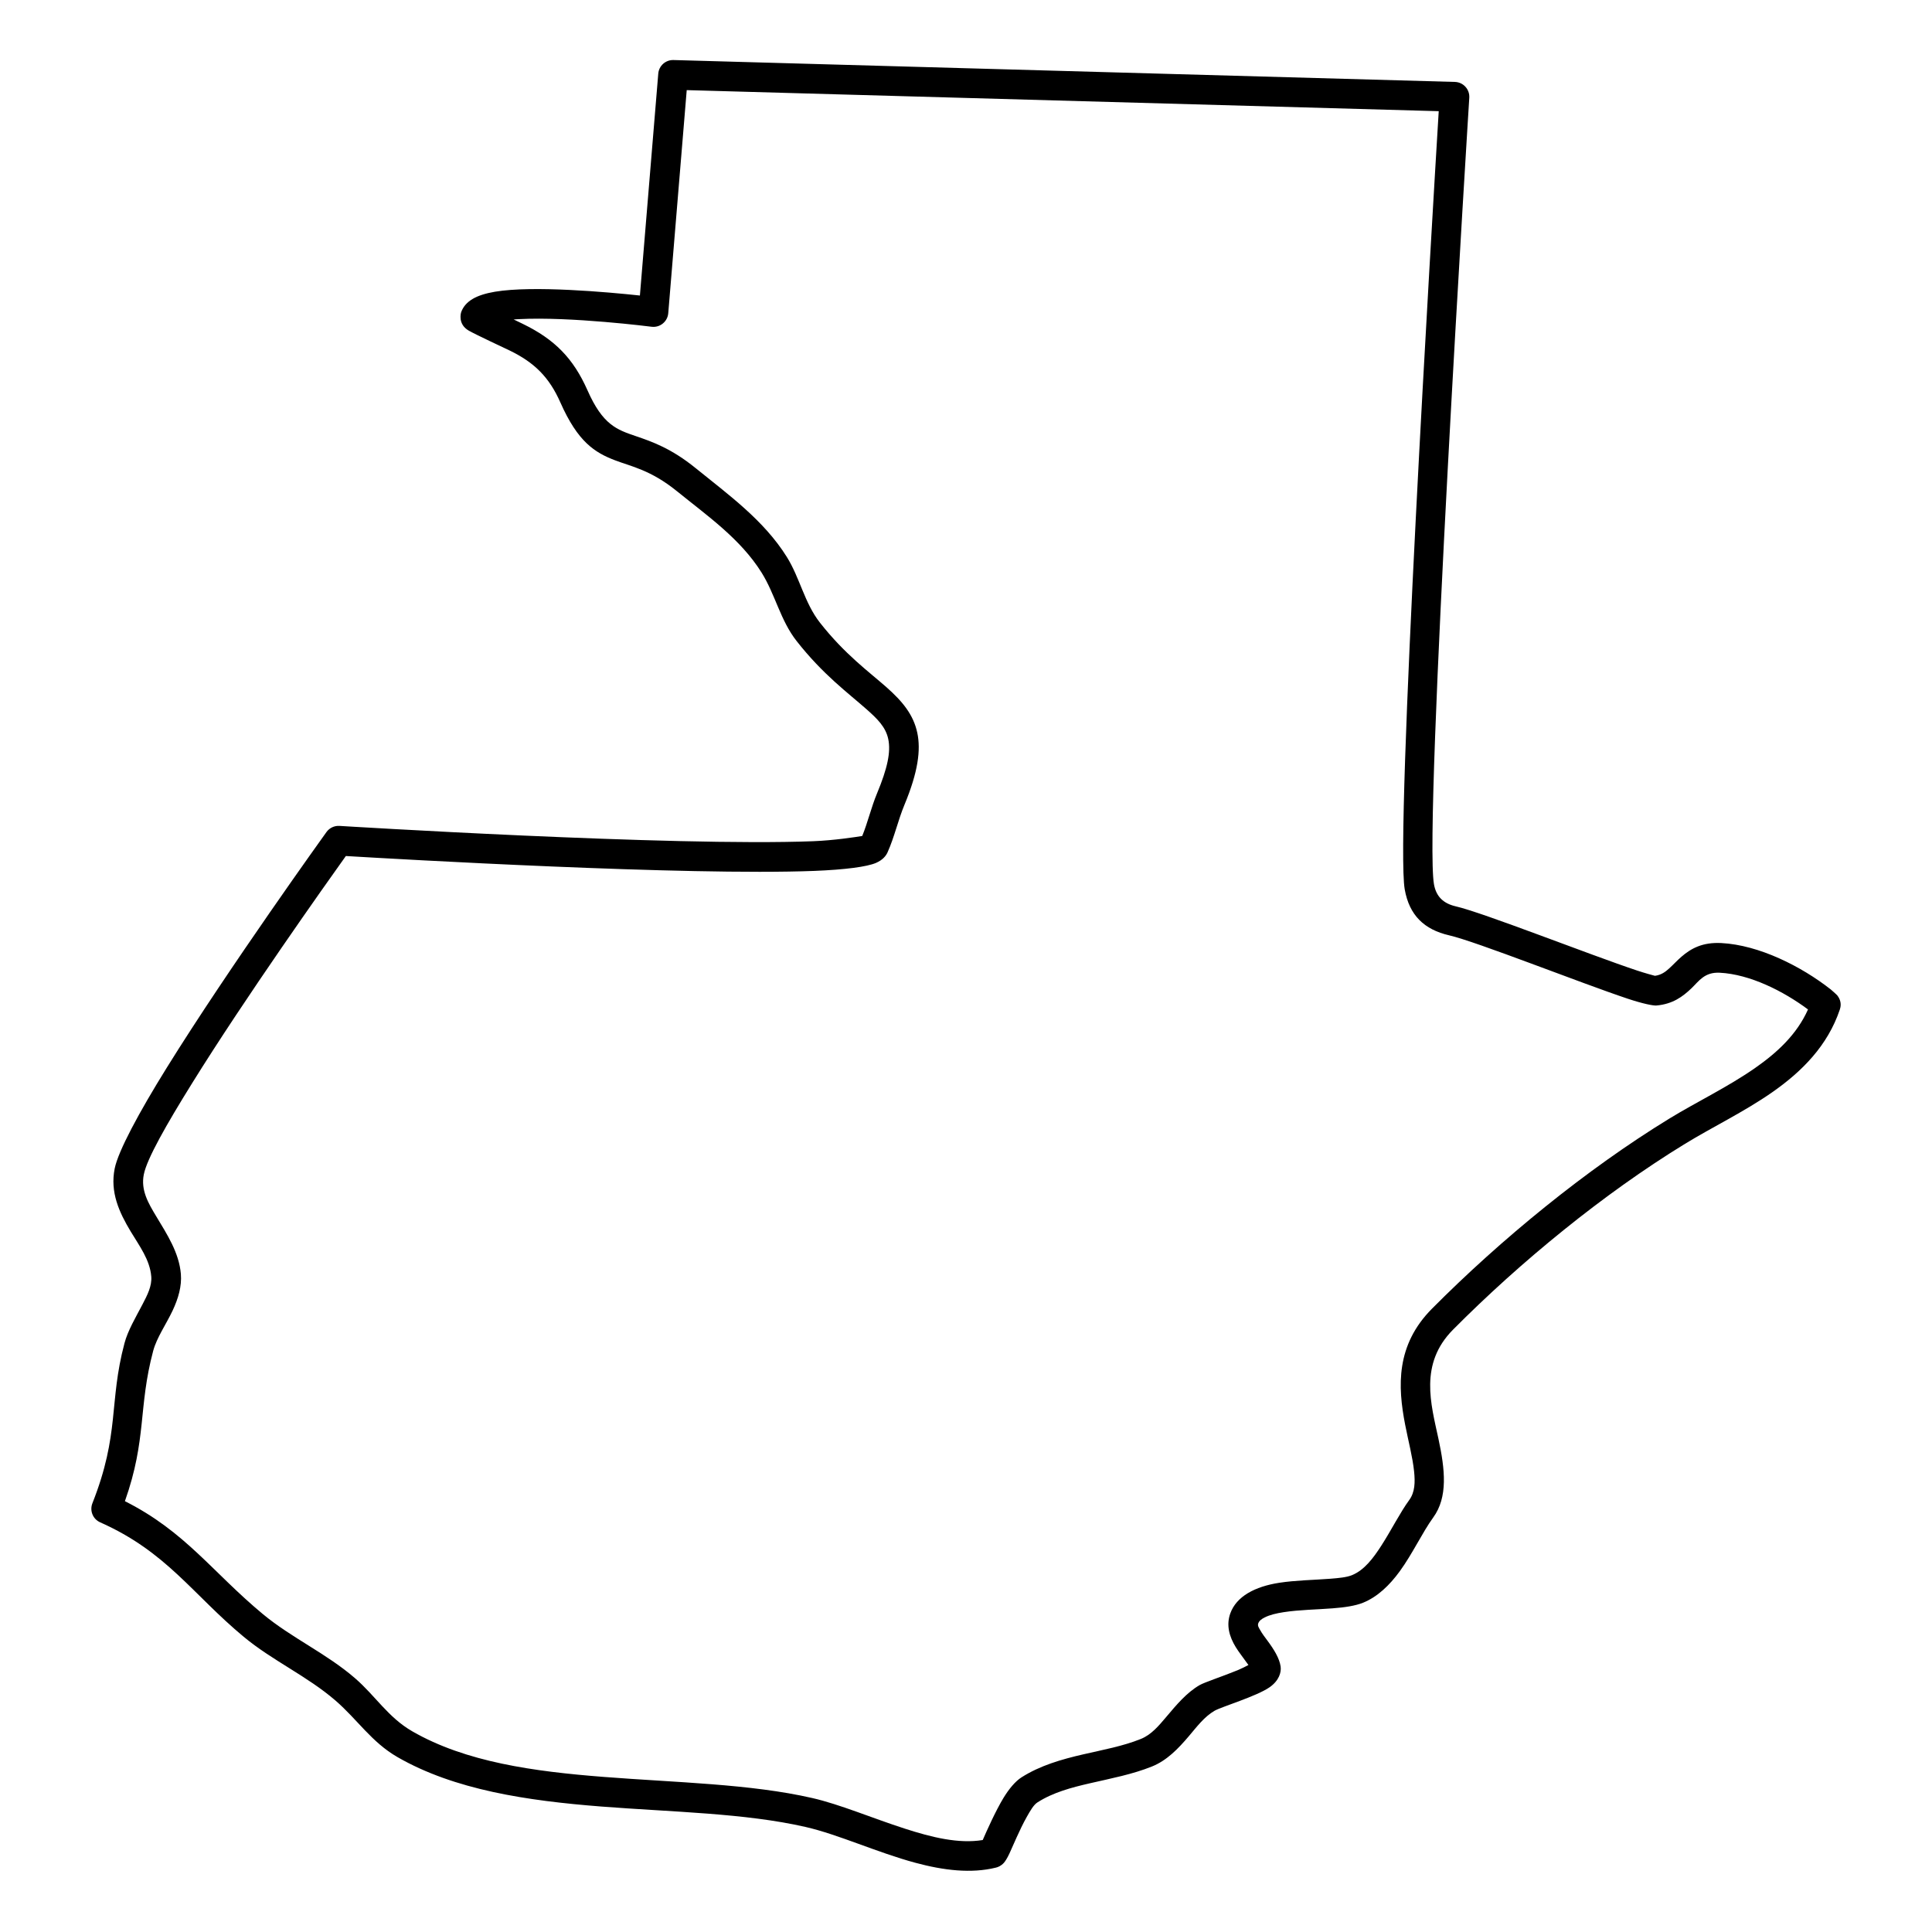
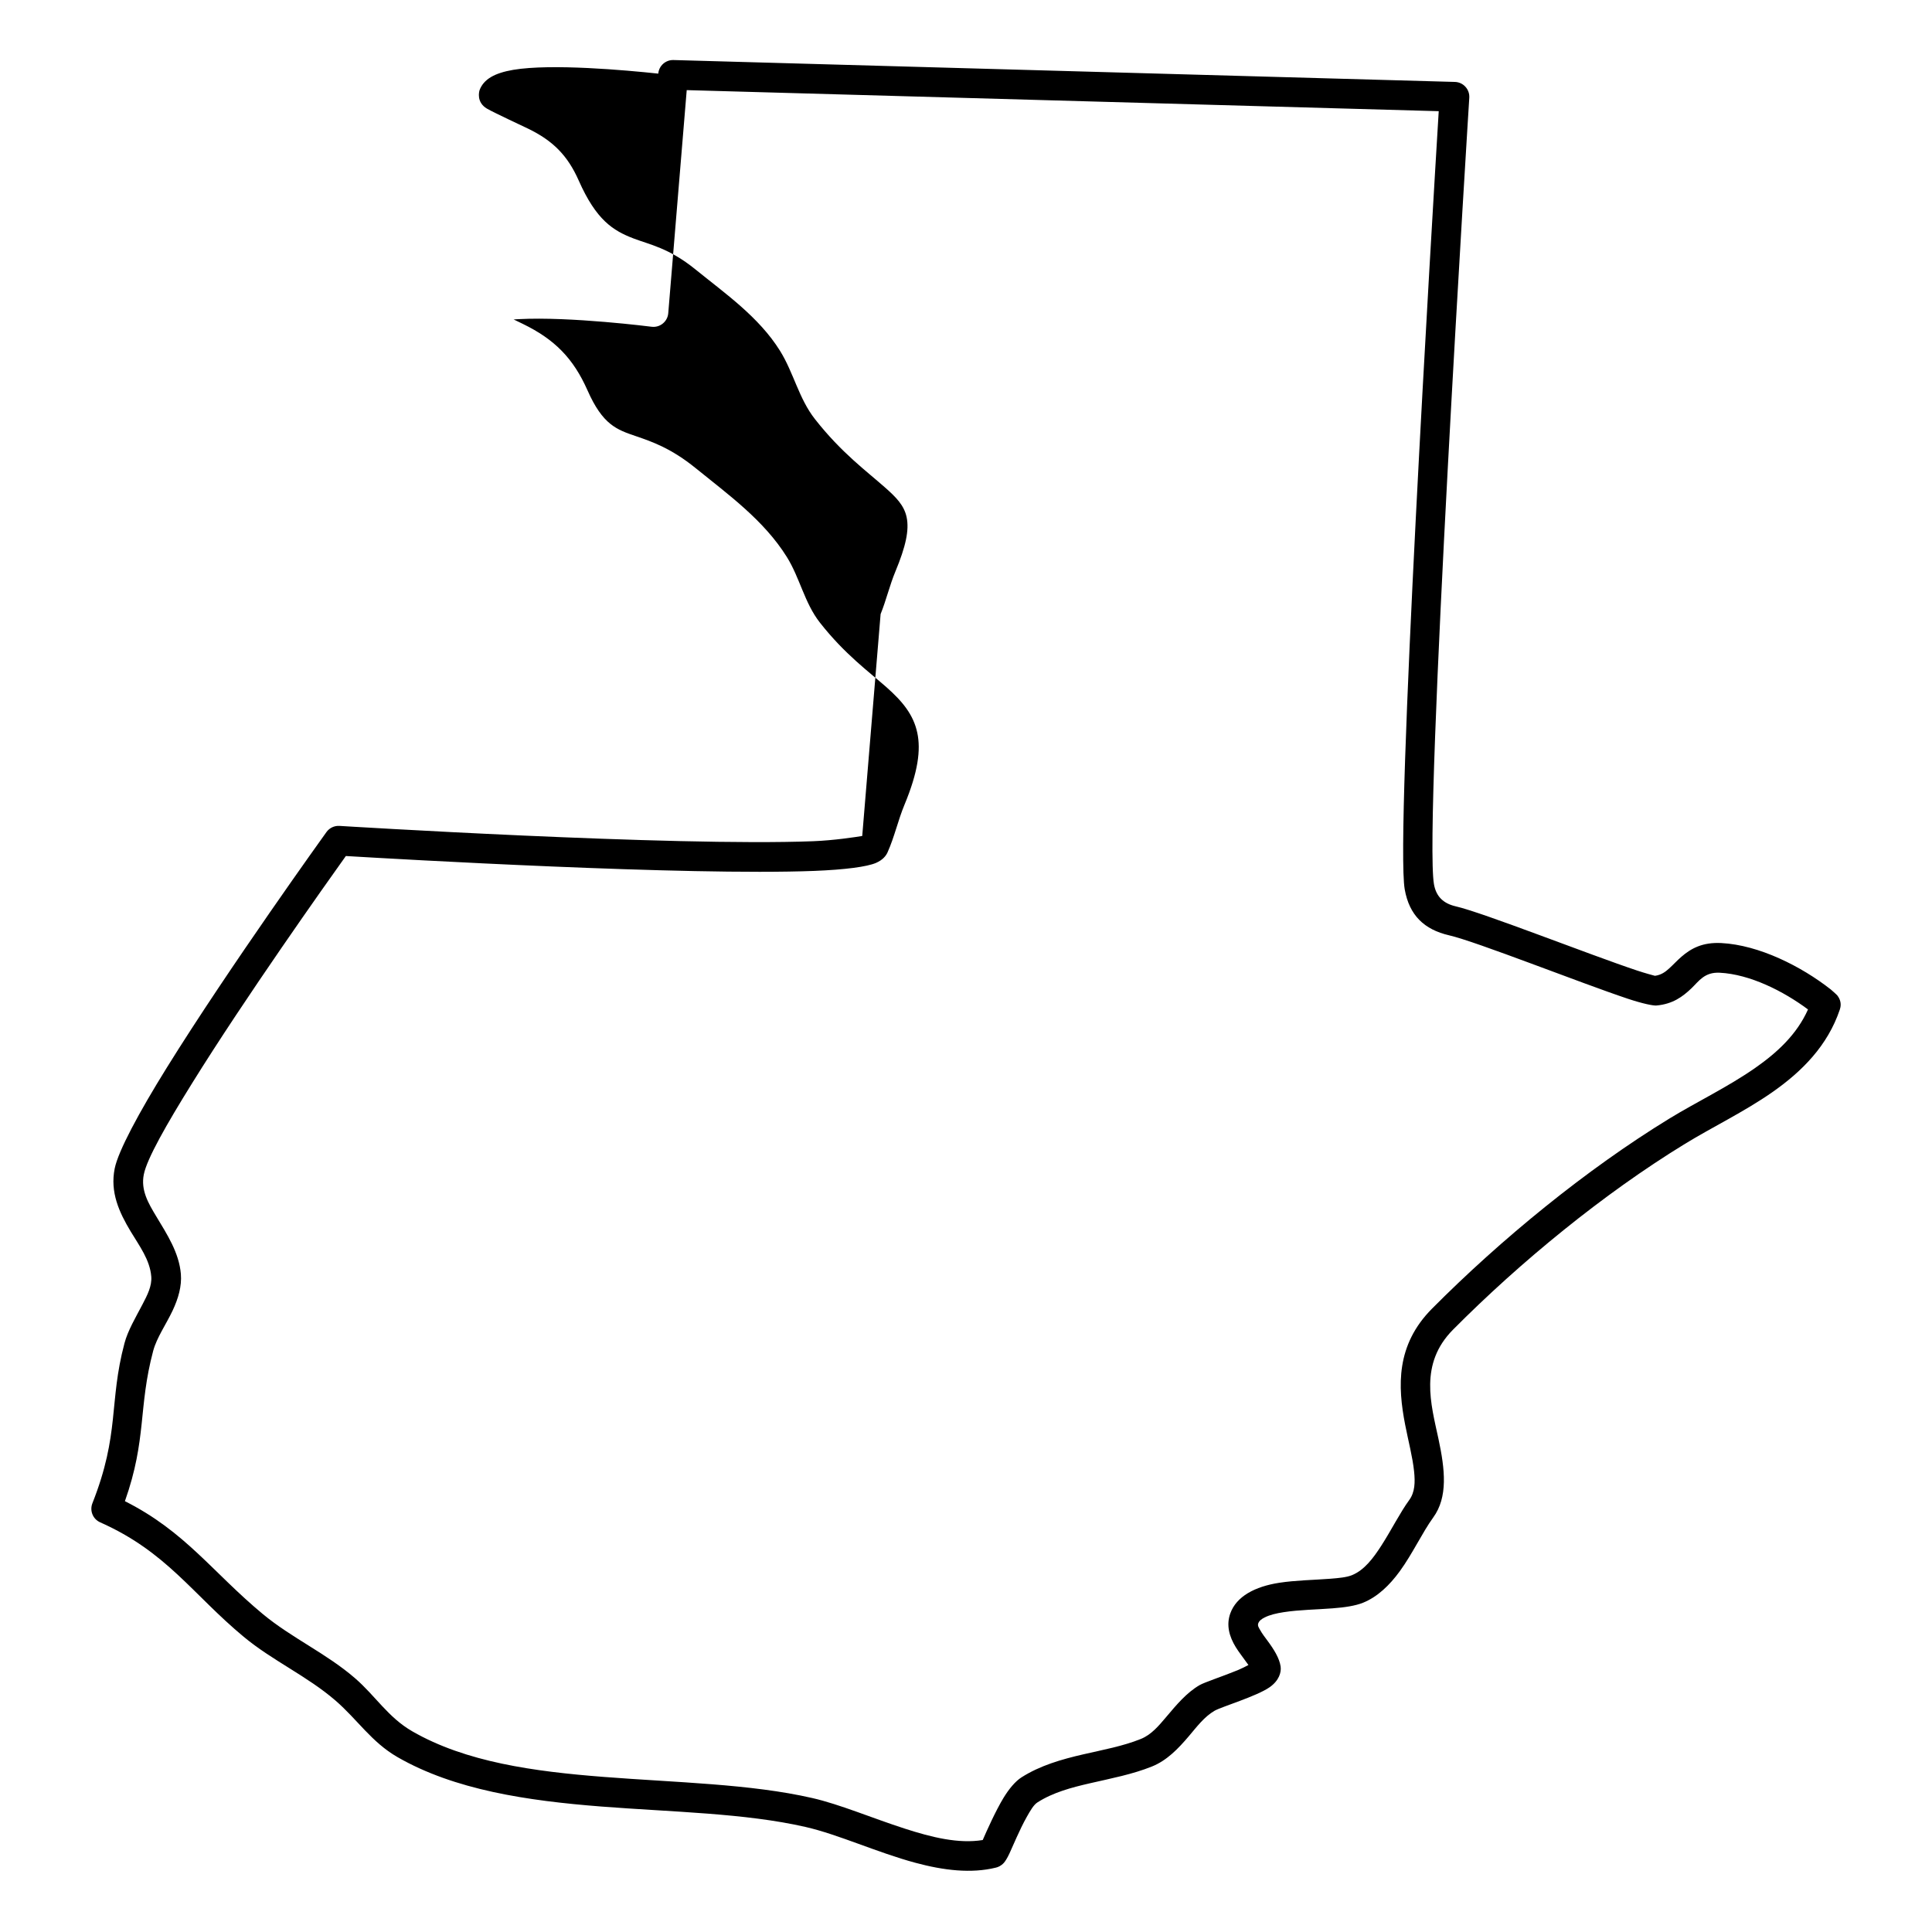
<svg xmlns="http://www.w3.org/2000/svg" fill="#000000" width="800px" height="800px" version="1.1" viewBox="144 144 512 512">
-   <path d="m372.5 365.54c-1.73 0.289-7.418 1.172-13.023 1.391-37.023 1.43-125.51-4.059-125.51-4.059-1.352-0.086-2.648 0.527-3.438 1.617 0 0-25.836 35.898-42.348 62.488-7.394 11.906-12.867 22.098-13.789 26.707-1.25 6.246 1.16 11.551 4.266 16.707 2.285 3.789 5.059 7.473 5.43 11.875 0.215 2.523-1.047 4.973-2.348 7.453-1.805 3.445-3.856 6.879-4.754 10.262-4.191 15.746-1.172 23.871-8.5 42.406-0.773 1.973 0.137 4.195 2.066 5.047 17.637 7.836 24.418 19.023 38.039 30.336 7.633 6.34 16.781 10.379 24.332 16.906 5.82 5.043 9.527 11 16.402 14.965 15.141 8.719 34.363 11.574 54.023 13.109 18.844 1.465 38.078 1.734 54.152 5.418 8.672 1.98 19.023 6.785 29.121 9.496 7.453 2.012 14.781 2.894 21.34 1.266 0.555-0.137 1.336-0.445 2.082-1.266 0.312-0.344 0.863-1.172 1.457-2.441 1.012-2.168 2.676-6.289 4.594-9.703 0.941-1.668 1.832-3.227 2.852-3.871 4.156-2.656 9.016-3.941 13.949-5.074 5.582-1.285 11.266-2.367 16.395-4.441 3.953-1.59 6.945-4.703 9.773-8.035 2.109-2.488 4.09-5.144 6.797-6.723 1.871-1.082 11.172-3.832 14.629-6.258 2.469-1.746 3.109-3.926 2.891-5.481-0.309-2.18-1.773-4.535-3.5-6.859-0.68-0.914-1.383-1.828-1.914-2.785-0.332-0.59-0.746-1.141-0.52-1.773 0.266-0.734 0.918-1.184 1.68-1.566 1.391-0.715 3.144-1.109 5.051-1.41 4.148-0.645 8.934-0.695 12.984-1.02 3.238-0.238 6.082-0.684 8.059-1.484 3.836-1.555 7.019-4.617 9.73-8.332 3.379-4.641 6.019-10.336 8.863-14.25 3.945-5.406 3.141-12.727 1.391-20.871-1.98-9.207-5.148-19.844 3.875-28.926 17.801-17.926 39.887-36.035 61.5-49.258 7.223-4.422 15.652-8.469 23.023-13.605 8-5.574 14.754-12.414 17.969-21.949 0.219-0.656 0.578-2.086-0.594-3.664-0.258-0.344-1.684-1.566-1.805-1.672-7.801-6.125-19.004-11.781-29.016-12.297-4.988-0.25-8.004 1.43-10.527 3.602-1.145 0.984-2.156 2.106-3.269 3.113-0.992 0.91-2.094 1.742-3.781 1.969-0.492-0.133-2.629-0.695-4.711-1.391-12.684-4.223-40.766-15.34-48.082-17.02-3.199-0.738-5.191-2.523-5.773-5.875-2.738-15.703 9.363-208.42 9.363-208.42 0.066-1.07-0.301-2.117-1.02-2.894-0.723-0.801-1.73-1.258-2.797-1.289l-207.08-5.801c-2.09-0.062-3.859 1.527-4.031 3.602l-4.867 58.805c-8.535-0.914-28.312-2.699-38.41-1.008-2.484 0.418-4.484 1.07-5.848 1.871-1.633 0.941-2.613 2.188-3.09 3.496-0.133 0.375-0.906 3.25 1.969 4.93 1.625 0.957 10.105 4.918 10.906 5.305 6.578 3.195 10.461 7.109 13.398 13.75 4.637 10.484 9.117 13.266 14.473 15.32 4.297 1.648 9.441 2.543 16.41 8.188 8.051 6.527 16.832 12.621 22.434 21.566 3.633 5.812 4.992 12.684 9.285 18.141 7.008 8.938 13.73 13.824 18.602 18.145 2.836 2.512 5.012 4.66 5.684 7.824 0.73 3.426-0.215 7.785-2.969 14.406-1.527 3.672-2.43 7.606-3.922 11.293zm250.64 45.977c-2.938 6.59-8.141 11.414-14.035 15.523-7.242 5.047-15.535 9.012-22.629 13.348-22.129 13.535-44.754 32.082-62.98 50.422-9.594 9.66-9.102 20.57-7.117 30.75 0.852 4.379 1.98 8.582 2.371 12.391 0.293 2.867 0.238 5.473-1.293 7.578-2.41 3.301-4.688 7.875-7.363 12.039-2.168 3.371-4.539 6.539-7.828 7.875-1.395 0.562-3.418 0.758-5.703 0.938-4.242 0.332-9.246 0.402-13.59 1.078-6.379 0.996-11.312 3.582-12.934 8.117-1.098 3.059-0.309 6.082 1.469 8.965 0.875 1.414 1.992 2.793 2.941 4.152 0.133 0.188 0.27 0.375 0.398 0.551-0.82 0.434-1.883 0.977-2.785 1.348-4.074 1.672-8.848 3.227-10.148 3.977-3.465 2.012-6.156 5.25-8.855 8.449-1.988 2.344-3.938 4.699-6.715 5.82-4.758 1.922-10.035 2.875-15.211 4.07-5.82 1.336-11.512 2.977-16.414 6.102-1.59 1.008-3.285 2.988-4.793 5.469-2.066 3.402-4.5 8.852-5.492 11.148-6.391 1.047-13.535-0.719-20.66-3.023-8.598-2.769-17.152-6.422-24.508-8.105-16.418-3.766-36.059-4.098-55.305-5.602-18.434-1.434-36.508-3.902-50.703-12.082-6.414-3.695-9.75-9.383-15.184-14.082-7.59-6.57-16.773-10.641-24.449-17.012-13.324-11.074-20.523-21.848-36.52-29.891 5.84-16.543 3.481-24.754 7.488-39.824 0.941-3.527 3.453-7.078 5.152-10.688 1.508-3.207 2.461-6.469 2.188-9.707-0.473-5.613-3.625-10.449-6.531-15.273-2.086-3.469-4.129-6.902-3.289-11.105 0.836-4.184 6.051-13.309 12.758-24.102 14.23-22.914 35.434-52.785 40.785-60.277 13.863 0.828 90.32 5.25 124.13 3.945 8.141-0.324 14-1.09 16.383-2.129 1.746-0.758 2.629-1.859 3.039-2.781 1.824-4.059 2.777-8.5 4.488-12.621 3.621-8.707 4.359-14.551 3.398-19.066-1.012-4.773-3.891-8.301-8.164-12.078-4.606-4.082-11.004-8.668-17.629-17.105-4.117-5.242-5.316-11.883-8.805-17.457-6.062-9.691-15.43-16.438-24.148-23.508-6.449-5.231-11.512-6.996-15.824-8.469-5.07-1.723-8.773-2.977-12.816-12.113-3.769-8.52-8.723-13.543-17.156-17.641l-2.43-1.176c0.438-0.027 0.887-0.059 1.348-0.082 13.738-0.727 35.207 2.016 35.207 2.016 1.066 0.133 2.141-0.168 2.973-0.852 0.836-0.676 1.359-1.66 1.445-2.731l4.894-59.125c25.395 0.703 172.82 4.844 199.29 5.582-1.707 28.012-11.535 191.72-9.016 206.2 1.203 6.898 5.188 10.688 11.77 12.203 7.211 1.652 34.859 12.641 47.355 16.805 3.953 1.316 6.762 1.879 7.613 1.793 4.281-0.383 6.926-2.324 9.285-4.586 1.938-1.867 3.434-4.309 7.473-4.098 8.012 0.414 16.852 4.867 23.387 9.734z" fill-rule="evenodd" />
+   <path d="m372.5 365.54c-1.73 0.289-7.418 1.172-13.023 1.391-37.023 1.43-125.51-4.059-125.51-4.059-1.352-0.086-2.648 0.527-3.438 1.617 0 0-25.836 35.898-42.348 62.488-7.394 11.906-12.867 22.098-13.789 26.707-1.25 6.246 1.16 11.551 4.266 16.707 2.285 3.789 5.059 7.473 5.43 11.875 0.215 2.523-1.047 4.973-2.348 7.453-1.805 3.445-3.856 6.879-4.754 10.262-4.191 15.746-1.172 23.871-8.5 42.406-0.773 1.973 0.137 4.195 2.066 5.047 17.637 7.836 24.418 19.023 38.039 30.336 7.633 6.34 16.781 10.379 24.332 16.906 5.82 5.043 9.527 11 16.402 14.965 15.141 8.719 34.363 11.574 54.023 13.109 18.844 1.465 38.078 1.734 54.152 5.418 8.672 1.98 19.023 6.785 29.121 9.496 7.453 2.012 14.781 2.894 21.34 1.266 0.555-0.137 1.336-0.445 2.082-1.266 0.312-0.344 0.863-1.172 1.457-2.441 1.012-2.168 2.676-6.289 4.594-9.703 0.941-1.668 1.832-3.227 2.852-3.871 4.156-2.656 9.016-3.941 13.949-5.074 5.582-1.285 11.266-2.367 16.395-4.441 3.953-1.59 6.945-4.703 9.773-8.035 2.109-2.488 4.09-5.144 6.797-6.723 1.871-1.082 11.172-3.832 14.629-6.258 2.469-1.746 3.109-3.926 2.891-5.481-0.309-2.18-1.773-4.535-3.5-6.859-0.68-0.914-1.383-1.828-1.914-2.785-0.332-0.59-0.746-1.141-0.52-1.773 0.266-0.734 0.918-1.184 1.68-1.566 1.391-0.715 3.144-1.109 5.051-1.41 4.148-0.645 8.934-0.695 12.984-1.02 3.238-0.238 6.082-0.684 8.059-1.484 3.836-1.555 7.019-4.617 9.73-8.332 3.379-4.641 6.019-10.336 8.863-14.25 3.945-5.406 3.141-12.727 1.391-20.871-1.98-9.207-5.148-19.844 3.875-28.926 17.801-17.926 39.887-36.035 61.5-49.258 7.223-4.422 15.652-8.469 23.023-13.605 8-5.574 14.754-12.414 17.969-21.949 0.219-0.656 0.578-2.086-0.594-3.664-0.258-0.344-1.684-1.566-1.805-1.672-7.801-6.125-19.004-11.781-29.016-12.297-4.988-0.25-8.004 1.43-10.527 3.602-1.145 0.984-2.156 2.106-3.269 3.113-0.992 0.91-2.094 1.742-3.781 1.969-0.492-0.133-2.629-0.695-4.711-1.391-12.684-4.223-40.766-15.34-48.082-17.02-3.199-0.738-5.191-2.523-5.773-5.875-2.738-15.703 9.363-208.42 9.363-208.42 0.066-1.07-0.301-2.117-1.02-2.894-0.723-0.801-1.73-1.258-2.797-1.289l-207.08-5.801c-2.09-0.062-3.859 1.527-4.031 3.602c-8.535-0.914-28.312-2.699-38.41-1.008-2.484 0.418-4.484 1.07-5.848 1.871-1.633 0.941-2.613 2.188-3.09 3.496-0.133 0.375-0.906 3.25 1.969 4.93 1.625 0.957 10.105 4.918 10.906 5.305 6.578 3.195 10.461 7.109 13.398 13.75 4.637 10.484 9.117 13.266 14.473 15.32 4.297 1.648 9.441 2.543 16.41 8.188 8.051 6.527 16.832 12.621 22.434 21.566 3.633 5.812 4.992 12.684 9.285 18.141 7.008 8.938 13.73 13.824 18.602 18.145 2.836 2.512 5.012 4.66 5.684 7.824 0.73 3.426-0.215 7.785-2.969 14.406-1.527 3.672-2.43 7.606-3.922 11.293zm250.64 45.977c-2.938 6.59-8.141 11.414-14.035 15.523-7.242 5.047-15.535 9.012-22.629 13.348-22.129 13.535-44.754 32.082-62.98 50.422-9.594 9.66-9.102 20.57-7.117 30.75 0.852 4.379 1.98 8.582 2.371 12.391 0.293 2.867 0.238 5.473-1.293 7.578-2.41 3.301-4.688 7.875-7.363 12.039-2.168 3.371-4.539 6.539-7.828 7.875-1.395 0.562-3.418 0.758-5.703 0.938-4.242 0.332-9.246 0.402-13.59 1.078-6.379 0.996-11.312 3.582-12.934 8.117-1.098 3.059-0.309 6.082 1.469 8.965 0.875 1.414 1.992 2.793 2.941 4.152 0.133 0.188 0.27 0.375 0.398 0.551-0.82 0.434-1.883 0.977-2.785 1.348-4.074 1.672-8.848 3.227-10.148 3.977-3.465 2.012-6.156 5.25-8.855 8.449-1.988 2.344-3.938 4.699-6.715 5.82-4.758 1.922-10.035 2.875-15.211 4.07-5.82 1.336-11.512 2.977-16.414 6.102-1.59 1.008-3.285 2.988-4.793 5.469-2.066 3.402-4.5 8.852-5.492 11.148-6.391 1.047-13.535-0.719-20.66-3.023-8.598-2.769-17.152-6.422-24.508-8.105-16.418-3.766-36.059-4.098-55.305-5.602-18.434-1.434-36.508-3.902-50.703-12.082-6.414-3.695-9.75-9.383-15.184-14.082-7.59-6.57-16.773-10.641-24.449-17.012-13.324-11.074-20.523-21.848-36.52-29.891 5.84-16.543 3.481-24.754 7.488-39.824 0.941-3.527 3.453-7.078 5.152-10.688 1.508-3.207 2.461-6.469 2.188-9.707-0.473-5.613-3.625-10.449-6.531-15.273-2.086-3.469-4.129-6.902-3.289-11.105 0.836-4.184 6.051-13.309 12.758-24.102 14.23-22.914 35.434-52.785 40.785-60.277 13.863 0.828 90.32 5.25 124.13 3.945 8.141-0.324 14-1.09 16.383-2.129 1.746-0.758 2.629-1.859 3.039-2.781 1.824-4.059 2.777-8.5 4.488-12.621 3.621-8.707 4.359-14.551 3.398-19.066-1.012-4.773-3.891-8.301-8.164-12.078-4.606-4.082-11.004-8.668-17.629-17.105-4.117-5.242-5.316-11.883-8.805-17.457-6.062-9.691-15.43-16.438-24.148-23.508-6.449-5.231-11.512-6.996-15.824-8.469-5.07-1.723-8.773-2.977-12.816-12.113-3.769-8.52-8.723-13.543-17.156-17.641l-2.43-1.176c0.438-0.027 0.887-0.059 1.348-0.082 13.738-0.727 35.207 2.016 35.207 2.016 1.066 0.133 2.141-0.168 2.973-0.852 0.836-0.676 1.359-1.66 1.445-2.731l4.894-59.125c25.395 0.703 172.82 4.844 199.29 5.582-1.707 28.012-11.535 191.72-9.016 206.2 1.203 6.898 5.188 10.688 11.77 12.203 7.211 1.652 34.859 12.641 47.355 16.805 3.953 1.316 6.762 1.879 7.613 1.793 4.281-0.383 6.926-2.324 9.285-4.586 1.938-1.867 3.434-4.309 7.473-4.098 8.012 0.414 16.852 4.867 23.387 9.734z" fill-rule="evenodd" />
</svg>